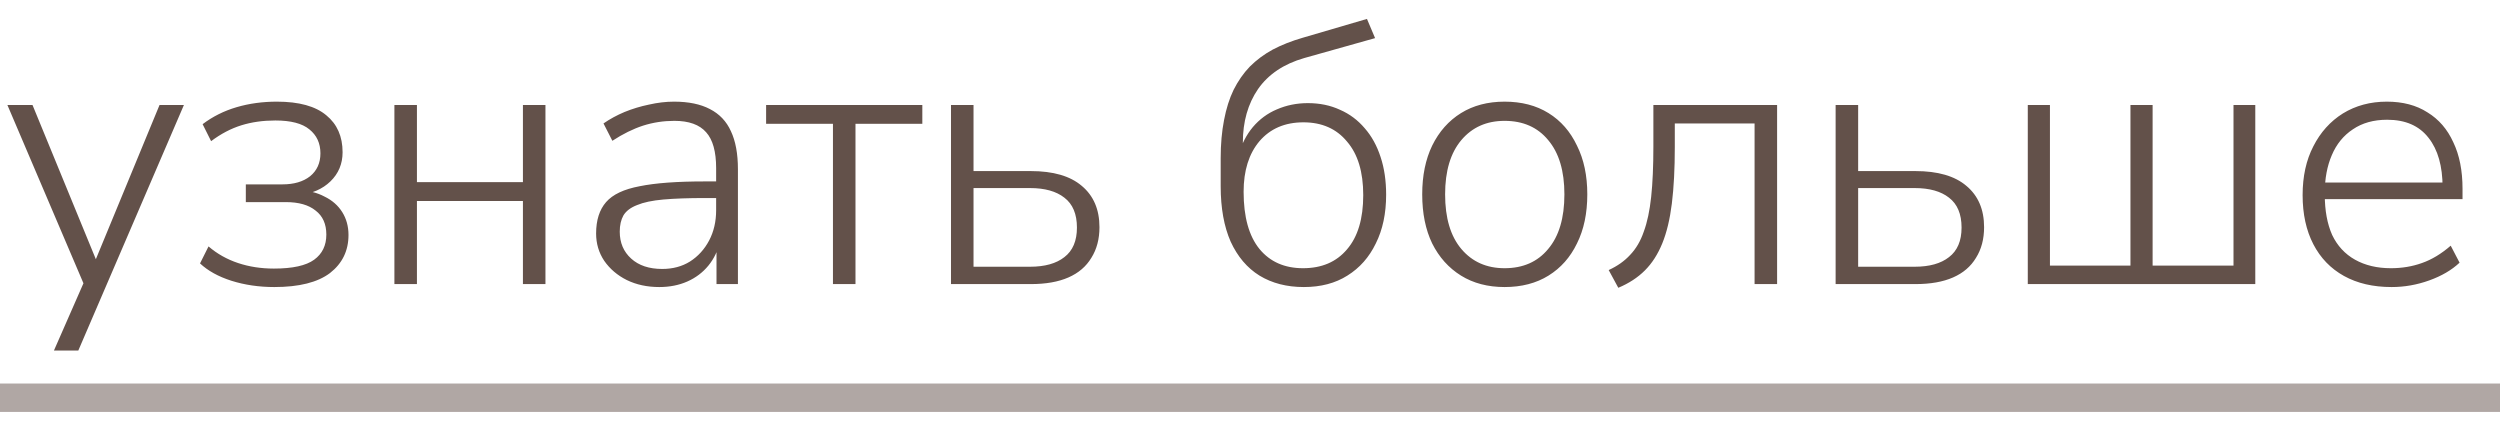
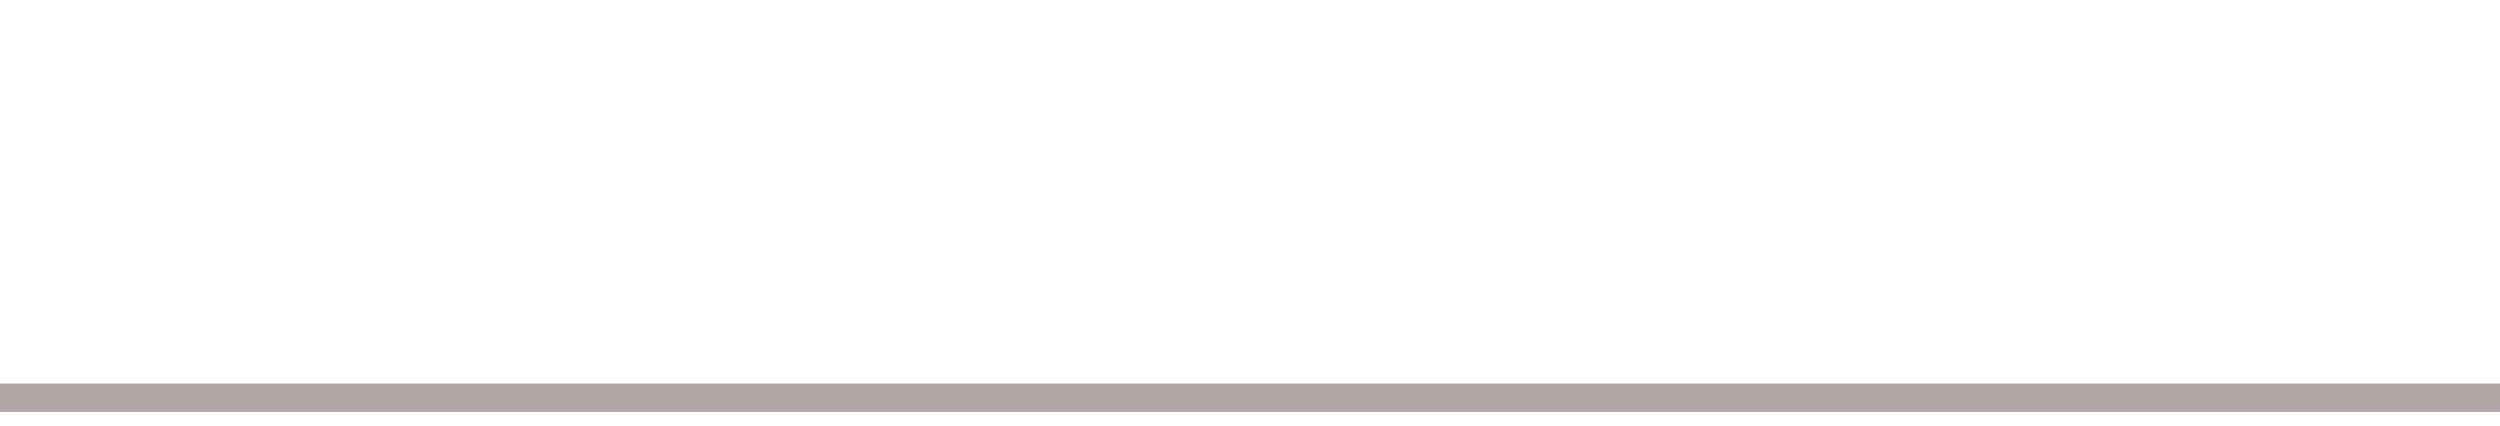
<svg xmlns="http://www.w3.org/2000/svg" width="88" height="15" viewBox="0 0 88 15" fill="none">
-   <path d="M1.898 12.34L3.016 9.792V10.156L0.26 3.695H1.144L3.536 9.519H3.211L5.616 3.695H6.474L2.756 12.34H1.898ZM9.654 10.104C9.116 10.104 8.614 10.03 8.146 9.883C7.686 9.736 7.318 9.532 7.041 9.272L7.34 8.674C7.643 8.934 7.99 9.129 8.38 9.259C8.77 9.389 9.19 9.454 9.641 9.454C10.3 9.454 10.772 9.35 11.058 9.142C11.344 8.934 11.487 8.639 11.487 8.258C11.487 7.885 11.361 7.604 11.11 7.413C10.867 7.214 10.516 7.114 10.057 7.114H8.653V6.49H9.94C10.347 6.49 10.672 6.395 10.915 6.204C11.158 6.005 11.279 5.736 11.279 5.398C11.279 5.043 11.149 4.761 10.889 4.553C10.637 4.345 10.239 4.241 9.693 4.241C9.259 4.241 8.861 4.297 8.497 4.41C8.133 4.523 7.777 4.709 7.431 4.969L7.132 4.371C7.487 4.102 7.886 3.903 8.328 3.773C8.77 3.643 9.242 3.578 9.745 3.578C10.525 3.578 11.105 3.738 11.487 4.059C11.868 4.371 12.059 4.804 12.059 5.359C12.059 5.766 11.916 6.109 11.63 6.386C11.352 6.655 10.984 6.815 10.525 6.867V6.698C10.863 6.707 11.162 6.78 11.422 6.919C11.691 7.049 11.899 7.231 12.046 7.465C12.193 7.699 12.267 7.968 12.267 8.271C12.267 8.826 12.05 9.272 11.617 9.61C11.184 9.939 10.529 10.104 9.654 10.104ZM13.883 10V3.695H14.676V6.412H18.407V3.695H19.2V10H18.407V7.075H14.676V10H13.883ZM23.206 10.104C22.781 10.104 22.4 10.022 22.062 9.857C21.732 9.692 21.468 9.467 21.269 9.181C21.078 8.895 20.983 8.574 20.983 8.219C20.983 7.751 21.1 7.383 21.334 7.114C21.568 6.845 21.962 6.659 22.517 6.555C23.071 6.442 23.834 6.386 24.805 6.386H25.364V6.971H24.818C24.237 6.971 23.747 6.988 23.349 7.023C22.959 7.058 22.651 7.123 22.426 7.218C22.2 7.305 22.04 7.426 21.945 7.582C21.858 7.738 21.815 7.929 21.815 8.154C21.815 8.544 21.949 8.86 22.218 9.103C22.486 9.346 22.85 9.467 23.31 9.467C23.682 9.467 24.007 9.38 24.285 9.207C24.571 9.025 24.796 8.778 24.961 8.466C25.125 8.154 25.208 7.799 25.208 7.4V5.918C25.208 5.337 25.091 4.917 24.857 4.657C24.623 4.388 24.25 4.254 23.739 4.254C23.357 4.254 22.989 4.31 22.634 4.423C22.287 4.536 21.927 4.713 21.555 4.956L21.243 4.345C21.468 4.189 21.715 4.055 21.984 3.942C22.261 3.829 22.547 3.743 22.842 3.682C23.145 3.613 23.44 3.578 23.726 3.578C24.237 3.578 24.657 3.665 24.987 3.838C25.325 4.011 25.572 4.271 25.728 4.618C25.892 4.965 25.975 5.411 25.975 5.957V10H25.221V8.479H25.351C25.273 8.817 25.134 9.107 24.935 9.35C24.735 9.593 24.488 9.779 24.194 9.909C23.899 10.039 23.57 10.104 23.206 10.104ZM29.32 10V4.358H26.967V3.695H32.466V4.358H30.113V10H29.32ZM33.475 10V3.695H34.268V6.022H36.283C37.072 6.022 37.67 6.195 38.077 6.542C38.493 6.889 38.701 7.374 38.701 7.998C38.701 8.414 38.606 8.774 38.415 9.077C38.233 9.38 37.965 9.61 37.609 9.766C37.254 9.922 36.812 10 36.283 10H33.475ZM34.268 9.389H36.257C36.777 9.389 37.18 9.276 37.466 9.051C37.761 8.826 37.908 8.479 37.908 8.011C37.908 7.534 37.761 7.183 37.466 6.958C37.18 6.733 36.777 6.62 36.257 6.62H34.268V9.389ZM45.894 10.104C45.295 10.104 44.776 9.97 44.334 9.701C43.9 9.432 43.562 9.034 43.319 8.505C43.086 7.976 42.968 7.326 42.968 6.555V5.567C42.968 5.073 43.008 4.627 43.086 4.228C43.163 3.821 43.276 3.465 43.423 3.162C43.58 2.85 43.77 2.577 43.995 2.343C44.23 2.109 44.498 1.91 44.801 1.745C45.114 1.58 45.465 1.442 45.855 1.329L48.117 0.666L48.403 1.342L45.907 2.044C45.187 2.252 44.645 2.616 44.282 3.136C43.926 3.656 43.748 4.284 43.748 5.021V5.463H43.593C43.705 5.073 43.874 4.744 44.099 4.475C44.334 4.198 44.615 3.99 44.944 3.851C45.282 3.704 45.647 3.63 46.036 3.63C46.453 3.63 46.83 3.708 47.167 3.864C47.505 4.011 47.796 4.228 48.038 4.514C48.281 4.791 48.468 5.129 48.597 5.528C48.727 5.918 48.792 6.36 48.792 6.854C48.792 7.513 48.671 8.085 48.428 8.57C48.194 9.055 47.861 9.432 47.428 9.701C47.003 9.97 46.492 10.104 45.894 10.104ZM45.867 9.441C46.526 9.441 47.042 9.22 47.414 8.778C47.796 8.336 47.986 7.699 47.986 6.867C47.986 6.052 47.796 5.424 47.414 4.982C47.042 4.531 46.531 4.306 45.88 4.306C45.23 4.306 44.715 4.527 44.334 4.969C43.961 5.411 43.775 6.005 43.775 6.75C43.775 7.634 43.961 8.306 44.334 8.765C44.706 9.216 45.218 9.441 45.867 9.441ZM52.961 10.104C52.372 10.104 51.861 9.97 51.427 9.701C50.994 9.432 50.656 9.055 50.413 8.57C50.179 8.085 50.062 7.508 50.062 6.841C50.062 6.182 50.179 5.61 50.413 5.125C50.656 4.631 50.994 4.25 51.427 3.981C51.861 3.712 52.372 3.578 52.961 3.578C53.559 3.578 54.075 3.712 54.508 3.981C54.942 4.25 55.275 4.631 55.509 5.125C55.752 5.61 55.873 6.182 55.873 6.841C55.873 7.508 55.752 8.085 55.509 8.57C55.275 9.055 54.942 9.432 54.508 9.701C54.075 9.97 53.559 10.104 52.961 10.104ZM52.961 9.441C53.611 9.441 54.123 9.216 54.495 8.765C54.877 8.314 55.067 7.673 55.067 6.841C55.067 6.018 54.877 5.381 54.495 4.93C54.123 4.479 53.611 4.254 52.961 4.254C52.329 4.254 51.822 4.479 51.44 4.93C51.059 5.381 50.868 6.018 50.868 6.841C50.868 7.673 51.059 8.314 51.44 8.765C51.822 9.216 52.329 9.441 52.961 9.441ZM56.964 10.13L56.626 9.506C56.93 9.367 57.181 9.19 57.38 8.973C57.588 8.756 57.749 8.483 57.861 8.154C57.983 7.825 58.069 7.417 58.121 6.932C58.173 6.447 58.199 5.853 58.199 5.151V3.695H62.554V10H61.761V4.345H58.953V5.177C58.953 5.94 58.919 6.603 58.849 7.166C58.78 7.721 58.667 8.189 58.511 8.57C58.355 8.951 58.152 9.268 57.9 9.519C57.649 9.77 57.337 9.974 56.964 10.13ZM64.614 10V3.695H65.407V6.022H67.422C68.211 6.022 68.809 6.195 69.216 6.542C69.632 6.889 69.84 7.374 69.84 7.998C69.84 8.414 69.745 8.774 69.554 9.077C69.372 9.38 69.104 9.61 68.748 9.766C68.393 9.922 67.951 10 67.422 10H64.614ZM65.407 9.389H67.396C67.916 9.389 68.319 9.276 68.605 9.051C68.9 8.826 69.047 8.479 69.047 8.011C69.047 7.534 68.9 7.183 68.605 6.958C68.319 6.733 67.916 6.62 67.396 6.62H65.407V9.389ZM71.378 10V3.695H72.158V9.35H74.992V3.695H75.772V9.35H78.619V3.695H79.386V10H71.378ZM84.185 10.104C83.535 10.104 82.976 9.974 82.508 9.714C82.04 9.454 81.68 9.081 81.429 8.596C81.178 8.111 81.052 7.534 81.052 6.867C81.052 6.208 81.178 5.636 81.429 5.151C81.68 4.657 82.027 4.271 82.469 3.994C82.92 3.717 83.436 3.578 84.016 3.578C84.579 3.578 85.056 3.704 85.446 3.955C85.845 4.198 86.148 4.549 86.356 5.008C86.573 5.459 86.681 6.005 86.681 6.646V7.01H81.624V6.425H86.187L85.979 6.594C85.979 5.849 85.814 5.268 85.485 4.852C85.156 4.427 84.671 4.215 84.029 4.215C83.552 4.215 83.15 4.328 82.82 4.553C82.491 4.77 82.244 5.073 82.079 5.463C81.915 5.844 81.832 6.286 81.832 6.789V6.854C81.832 7.409 81.919 7.881 82.092 8.271C82.274 8.652 82.543 8.943 82.898 9.142C83.254 9.341 83.674 9.441 84.159 9.441C84.549 9.441 84.913 9.38 85.251 9.259C85.598 9.138 85.936 8.934 86.265 8.648L86.577 9.246C86.3 9.506 85.945 9.714 85.511 9.87C85.078 10.026 84.636 10.104 84.185 10.104Z" fill="#63514A" />
  <path d="M0 14L88 14" stroke="#63514A" stroke-opacity="0.5" />
</svg>